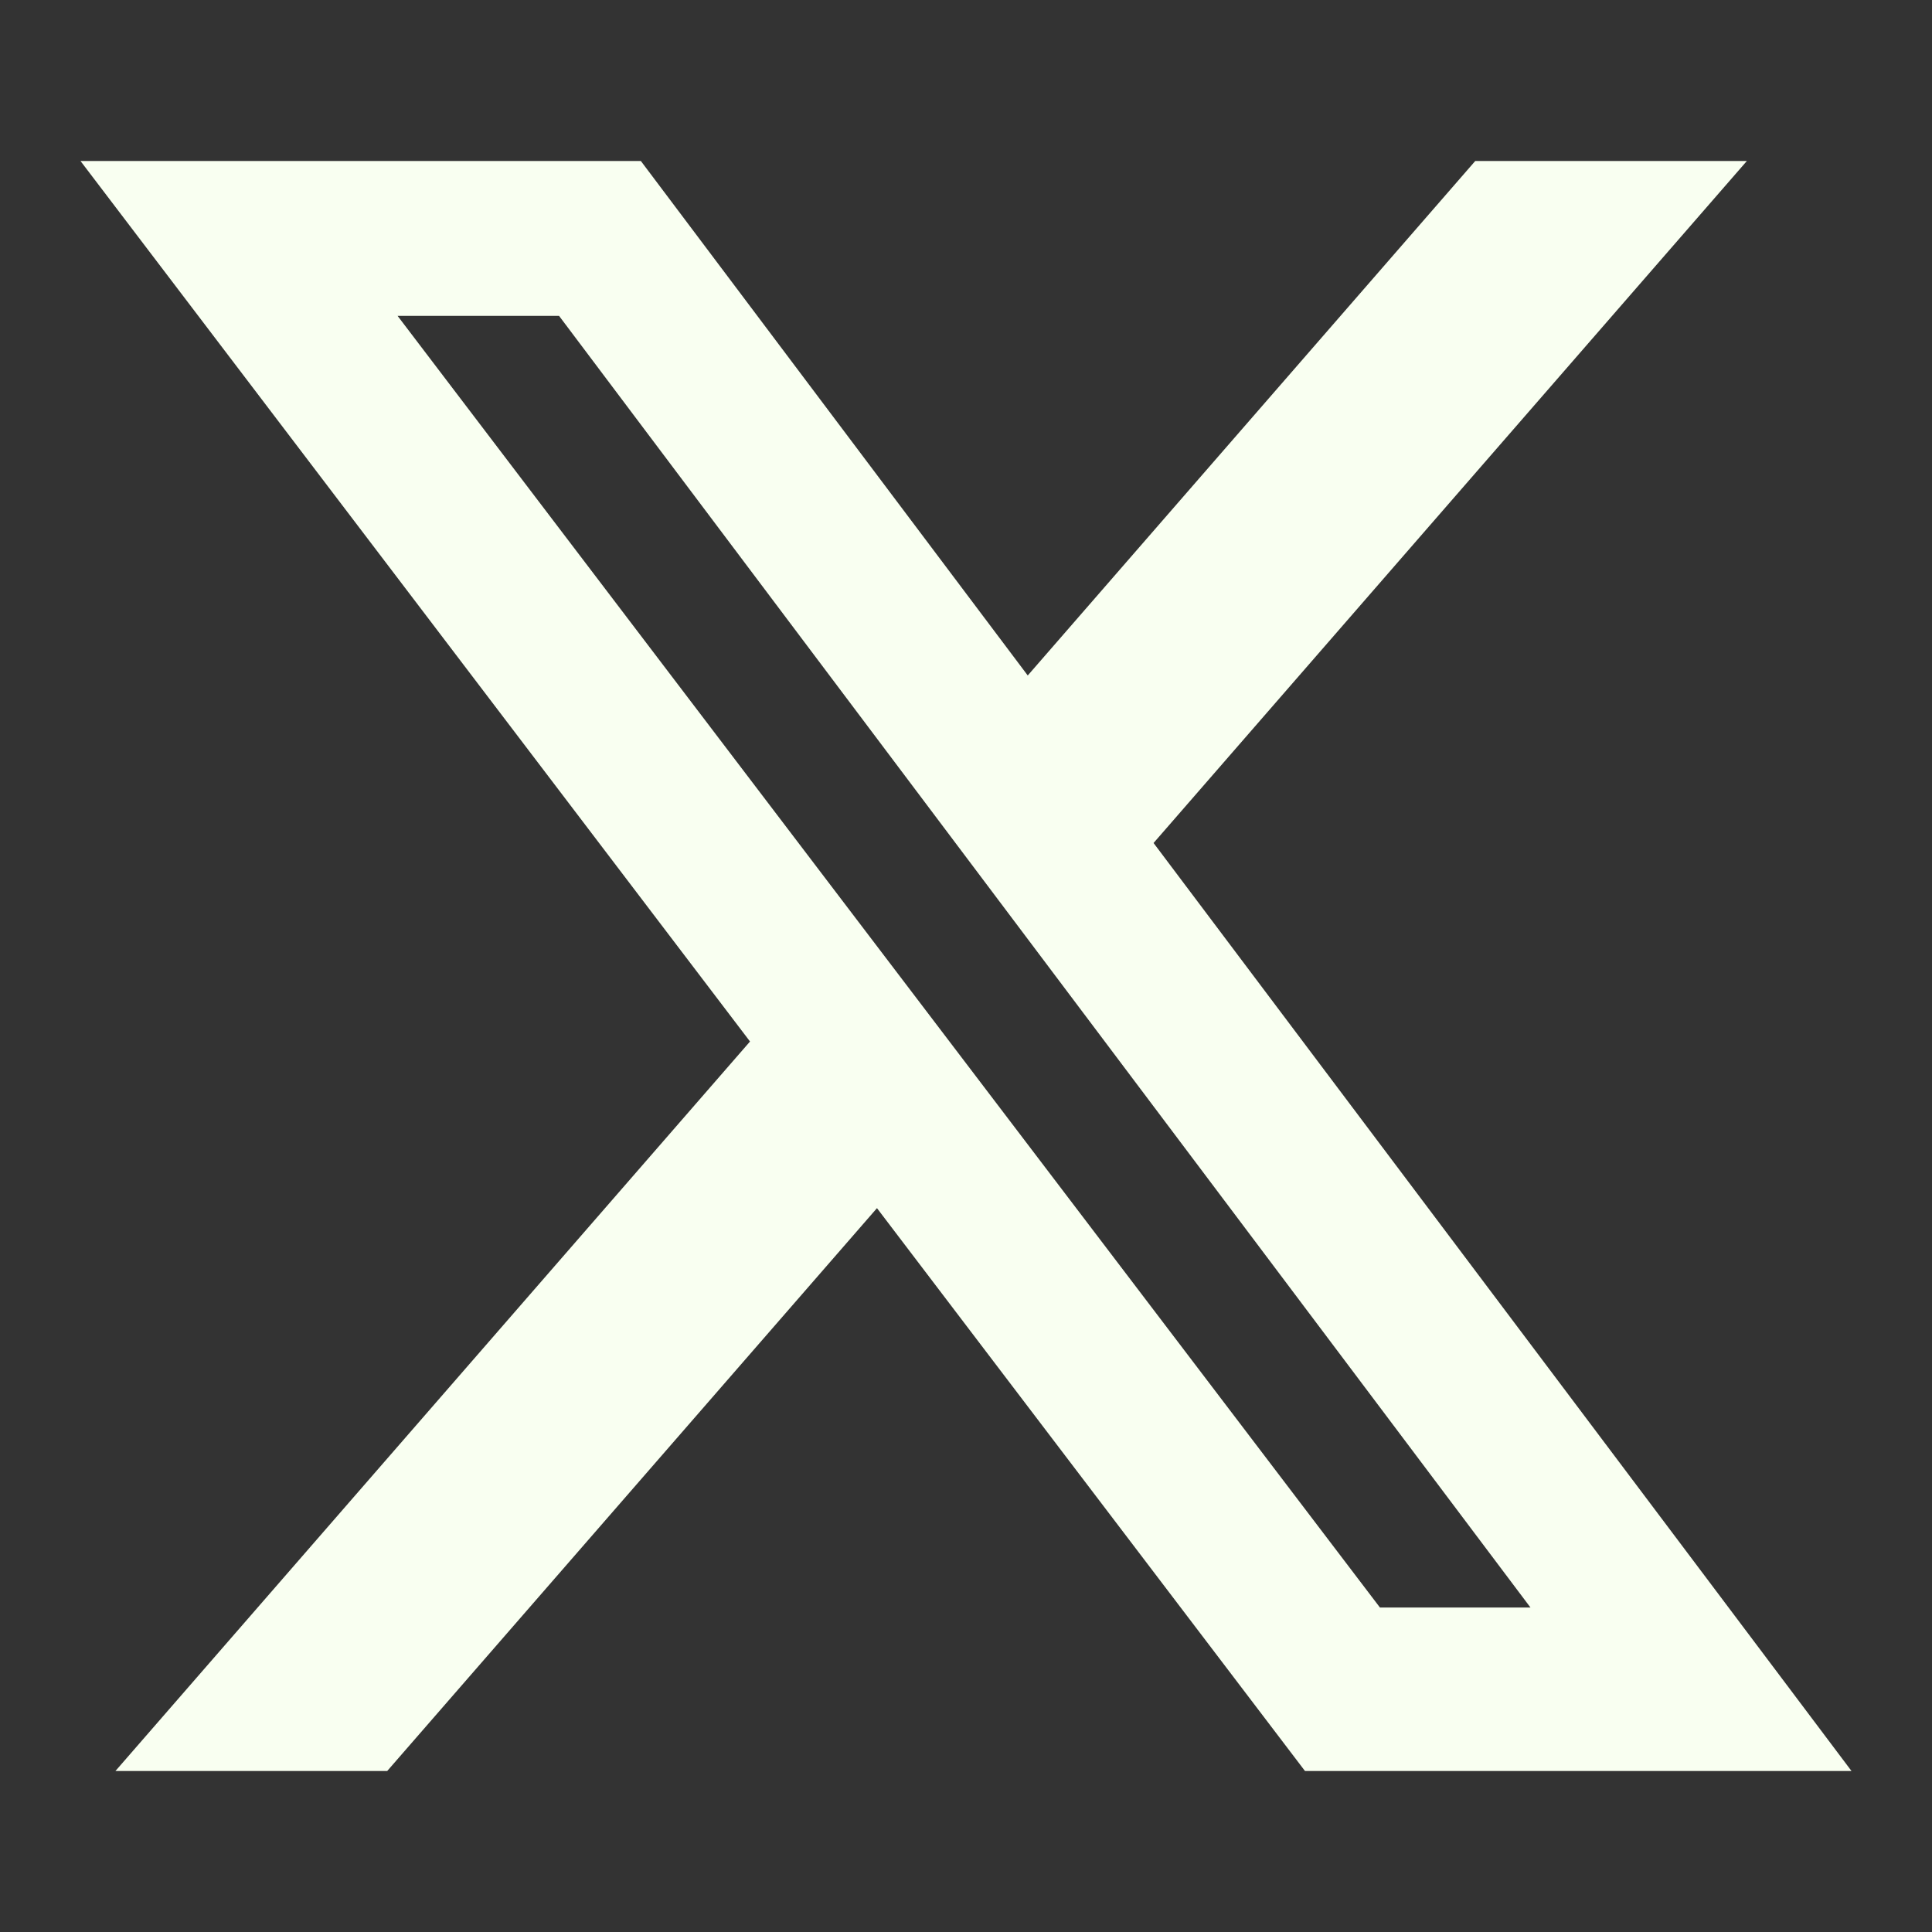
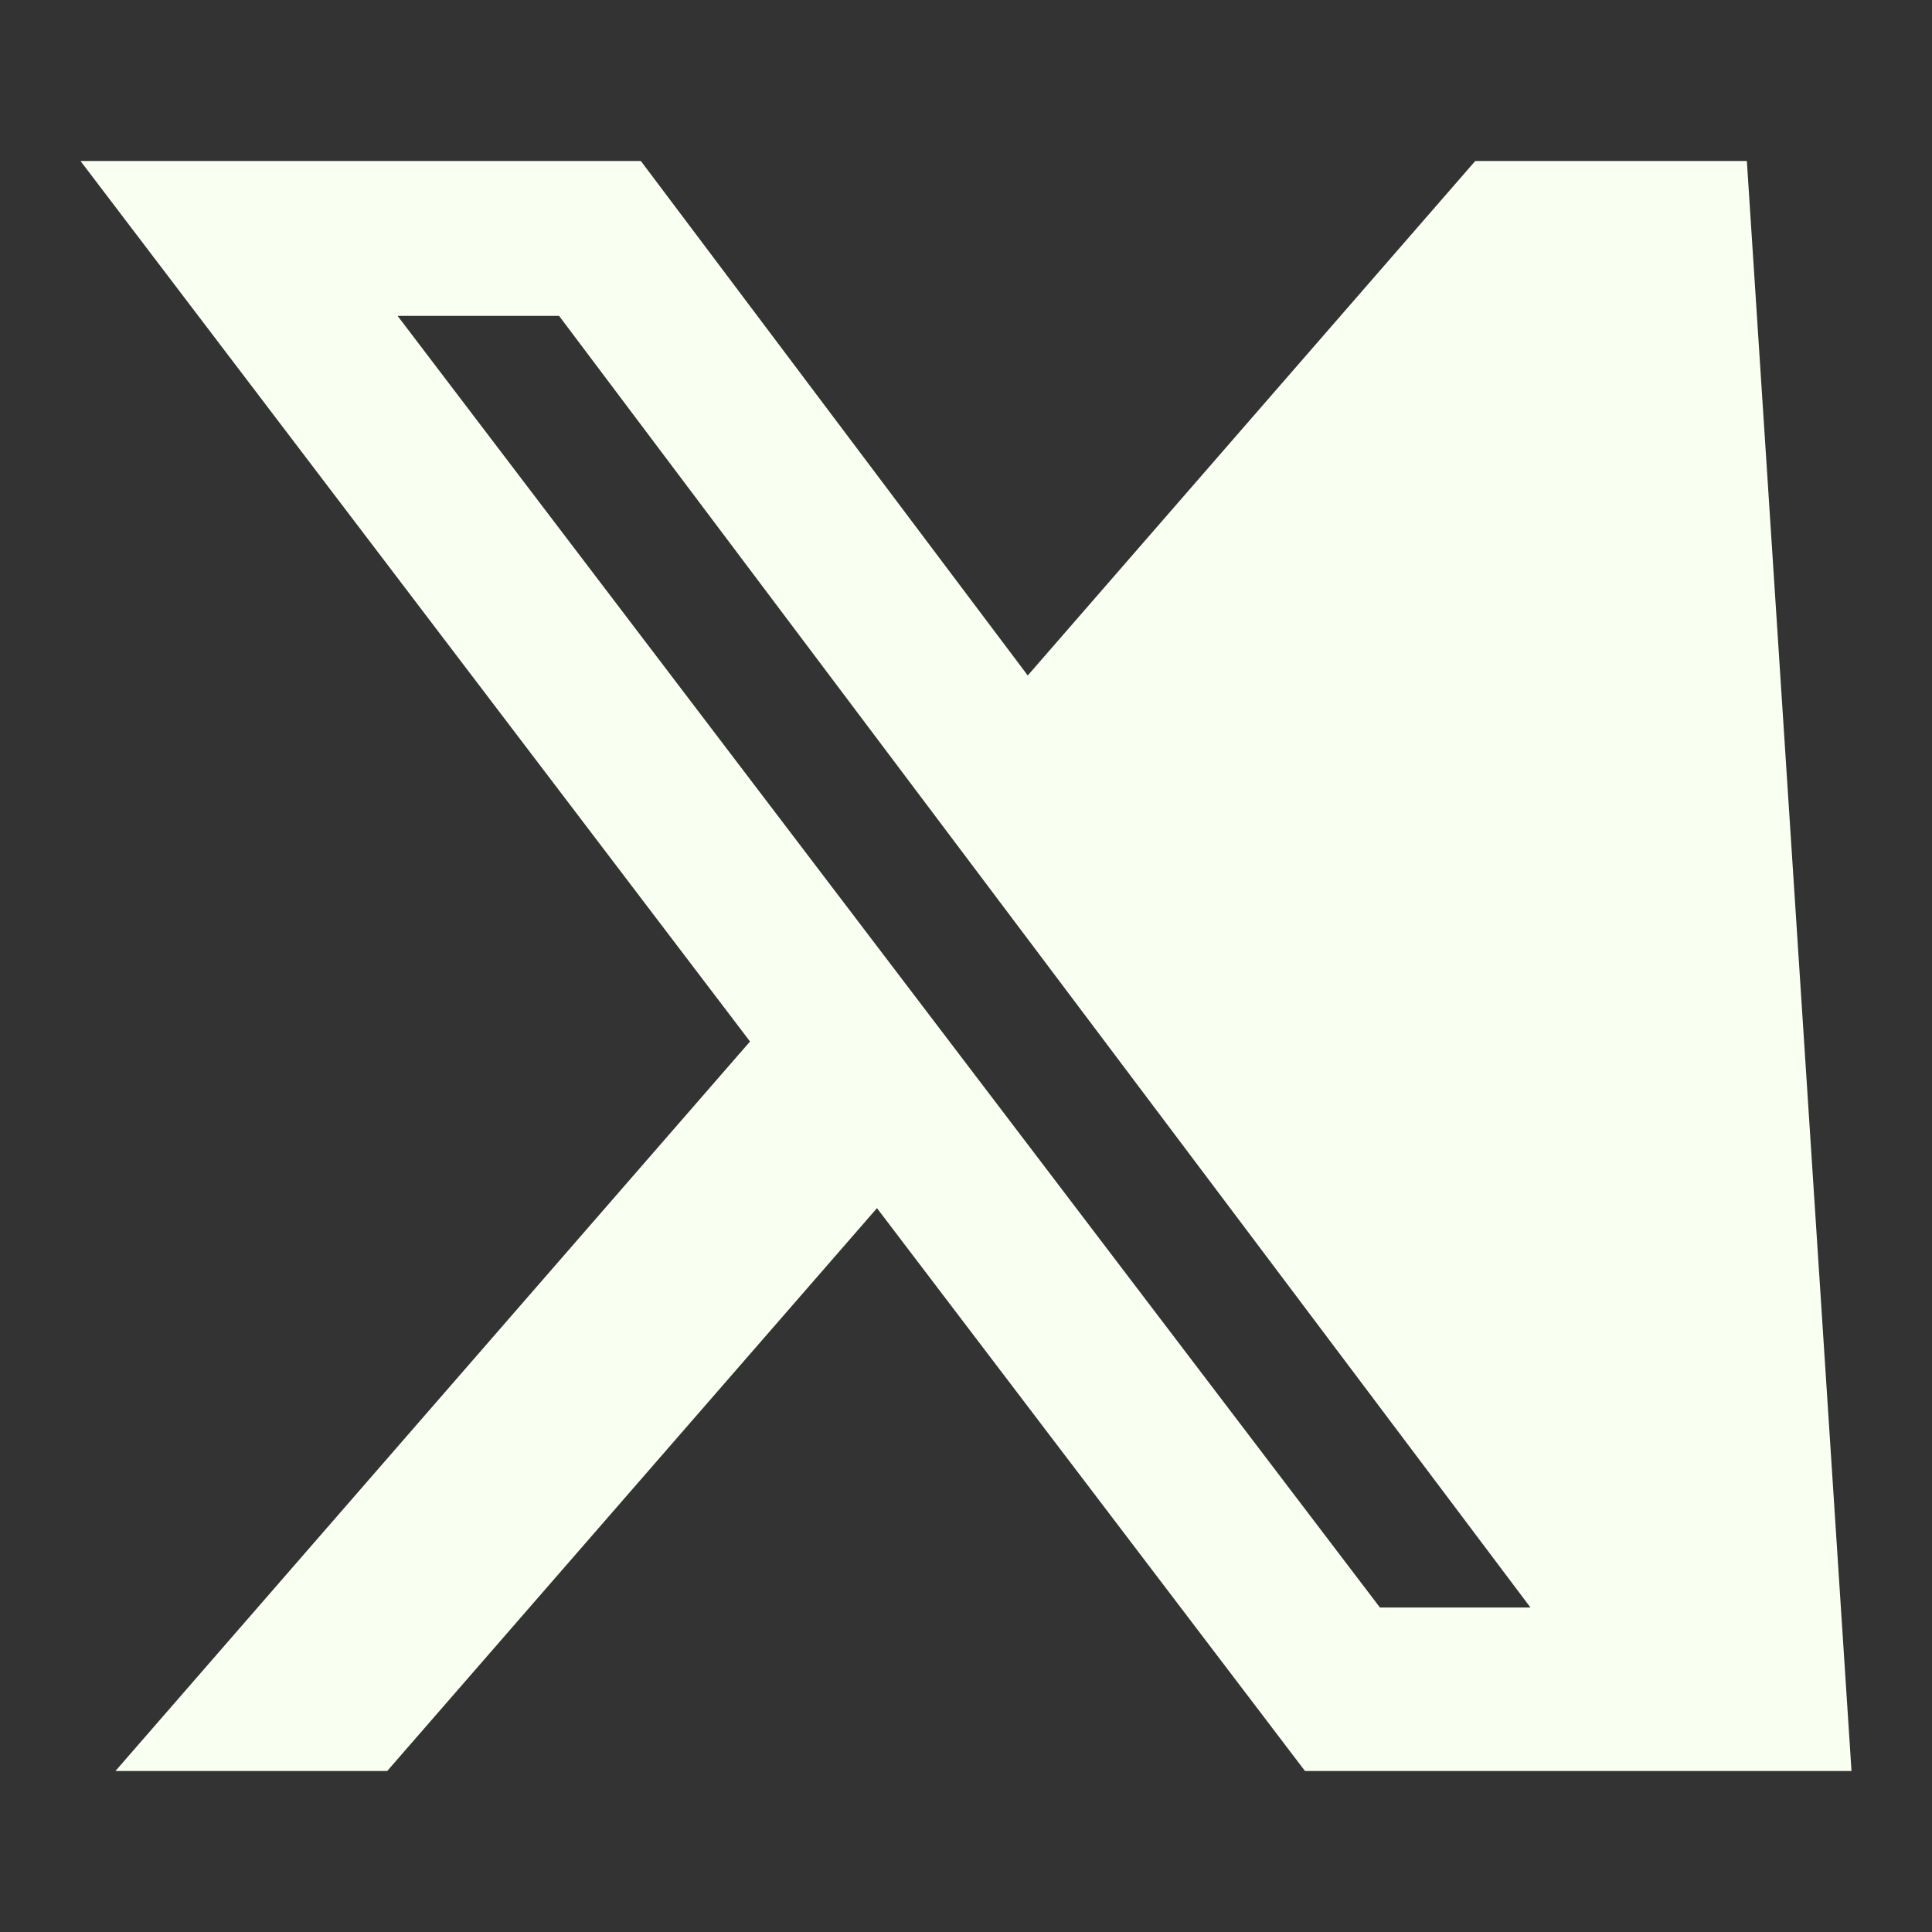
<svg xmlns="http://www.w3.org/2000/svg" width="24" height="24" viewBox="0 0 24 24" fill="none">
  <rect x="0" y="0" width="24" height="24" fill="#333333" stroke="none" />
-   <path d="M18.326 2H21.7L14.33 10.472L23 22H16.211L10.894 15.008L4.81 22H1.434L9.317 12.938L1 2H7.961L12.767 8.391L18.326 2ZM17.142 19.969H19.012L6.945 3.924H4.939L17.142 19.969Z" fill="#F9FFF1" />
+   <path d="M18.326 2H21.7L23 22H16.211L10.894 15.008L4.81 22H1.434L9.317 12.938L1 2H7.961L12.767 8.391L18.326 2ZM17.142 19.969H19.012L6.945 3.924H4.939L17.142 19.969Z" fill="#F9FFF1" />
</svg>